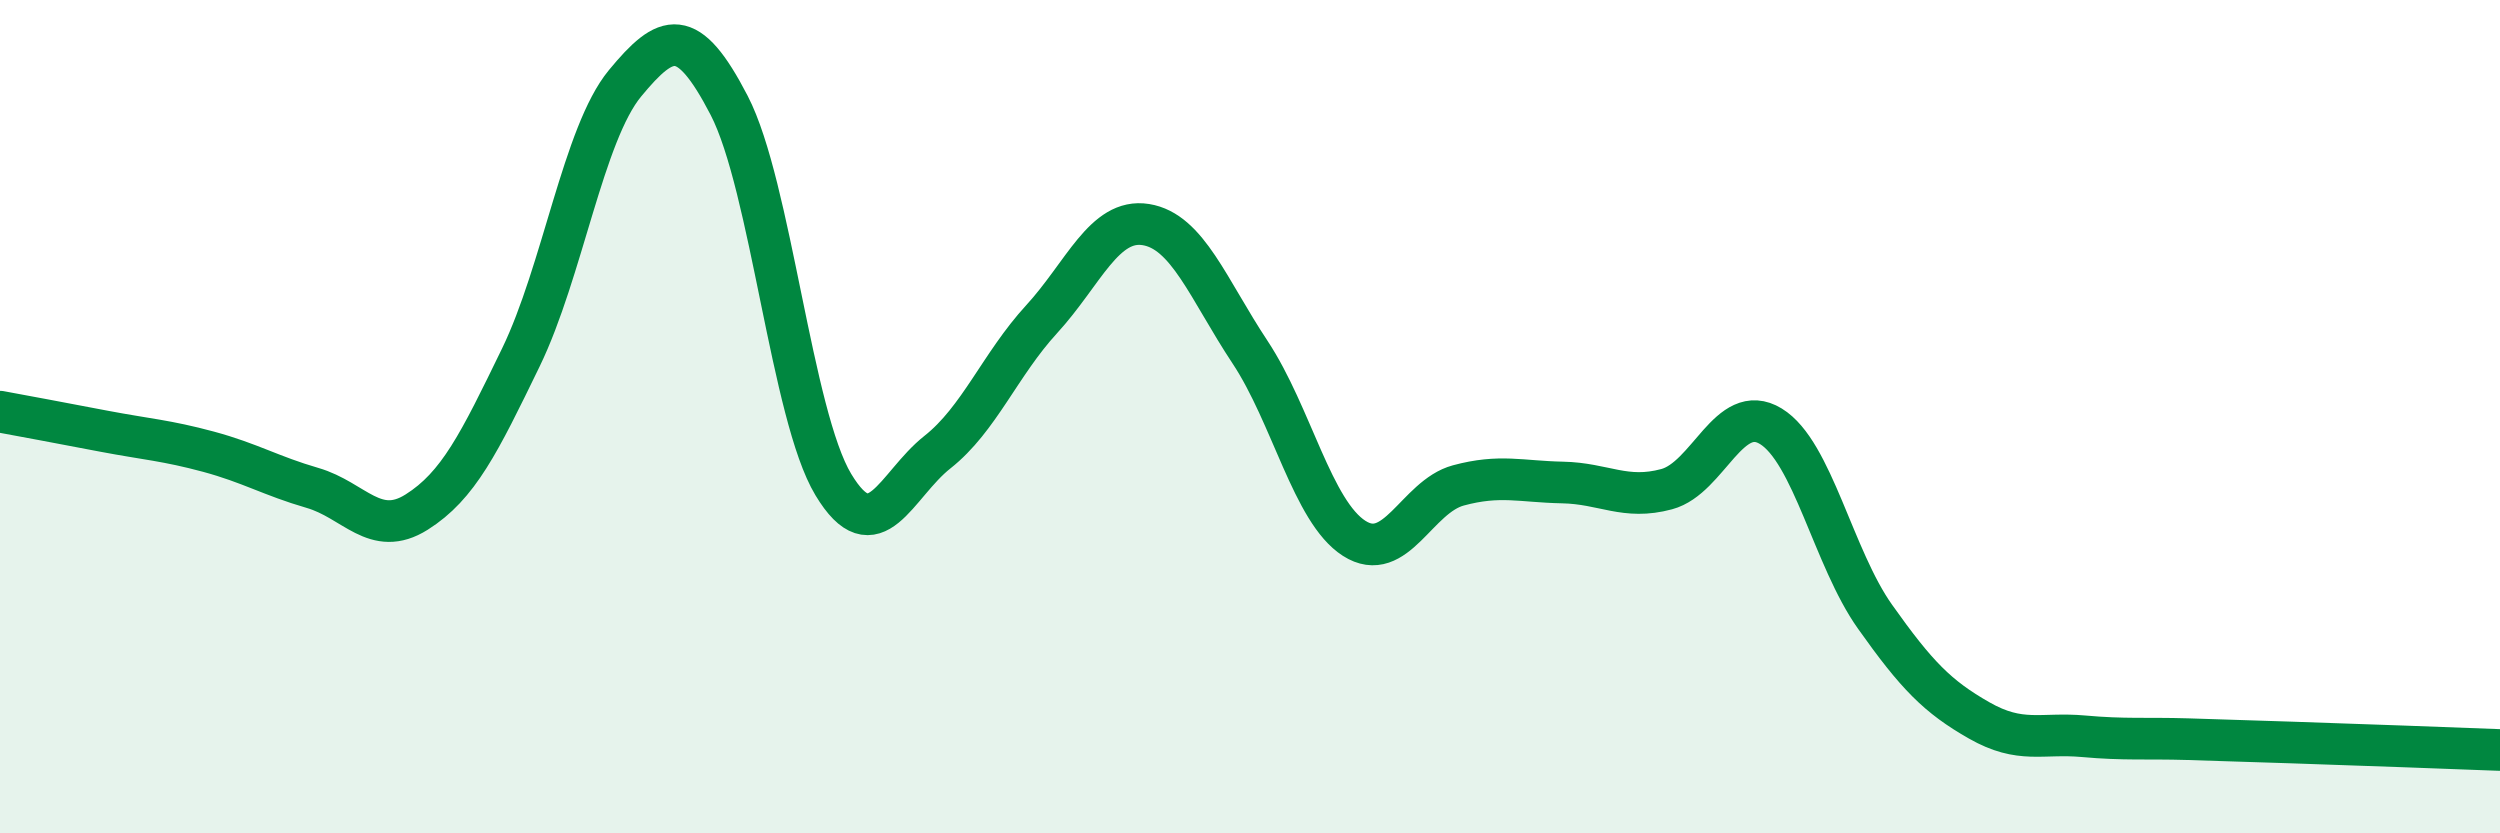
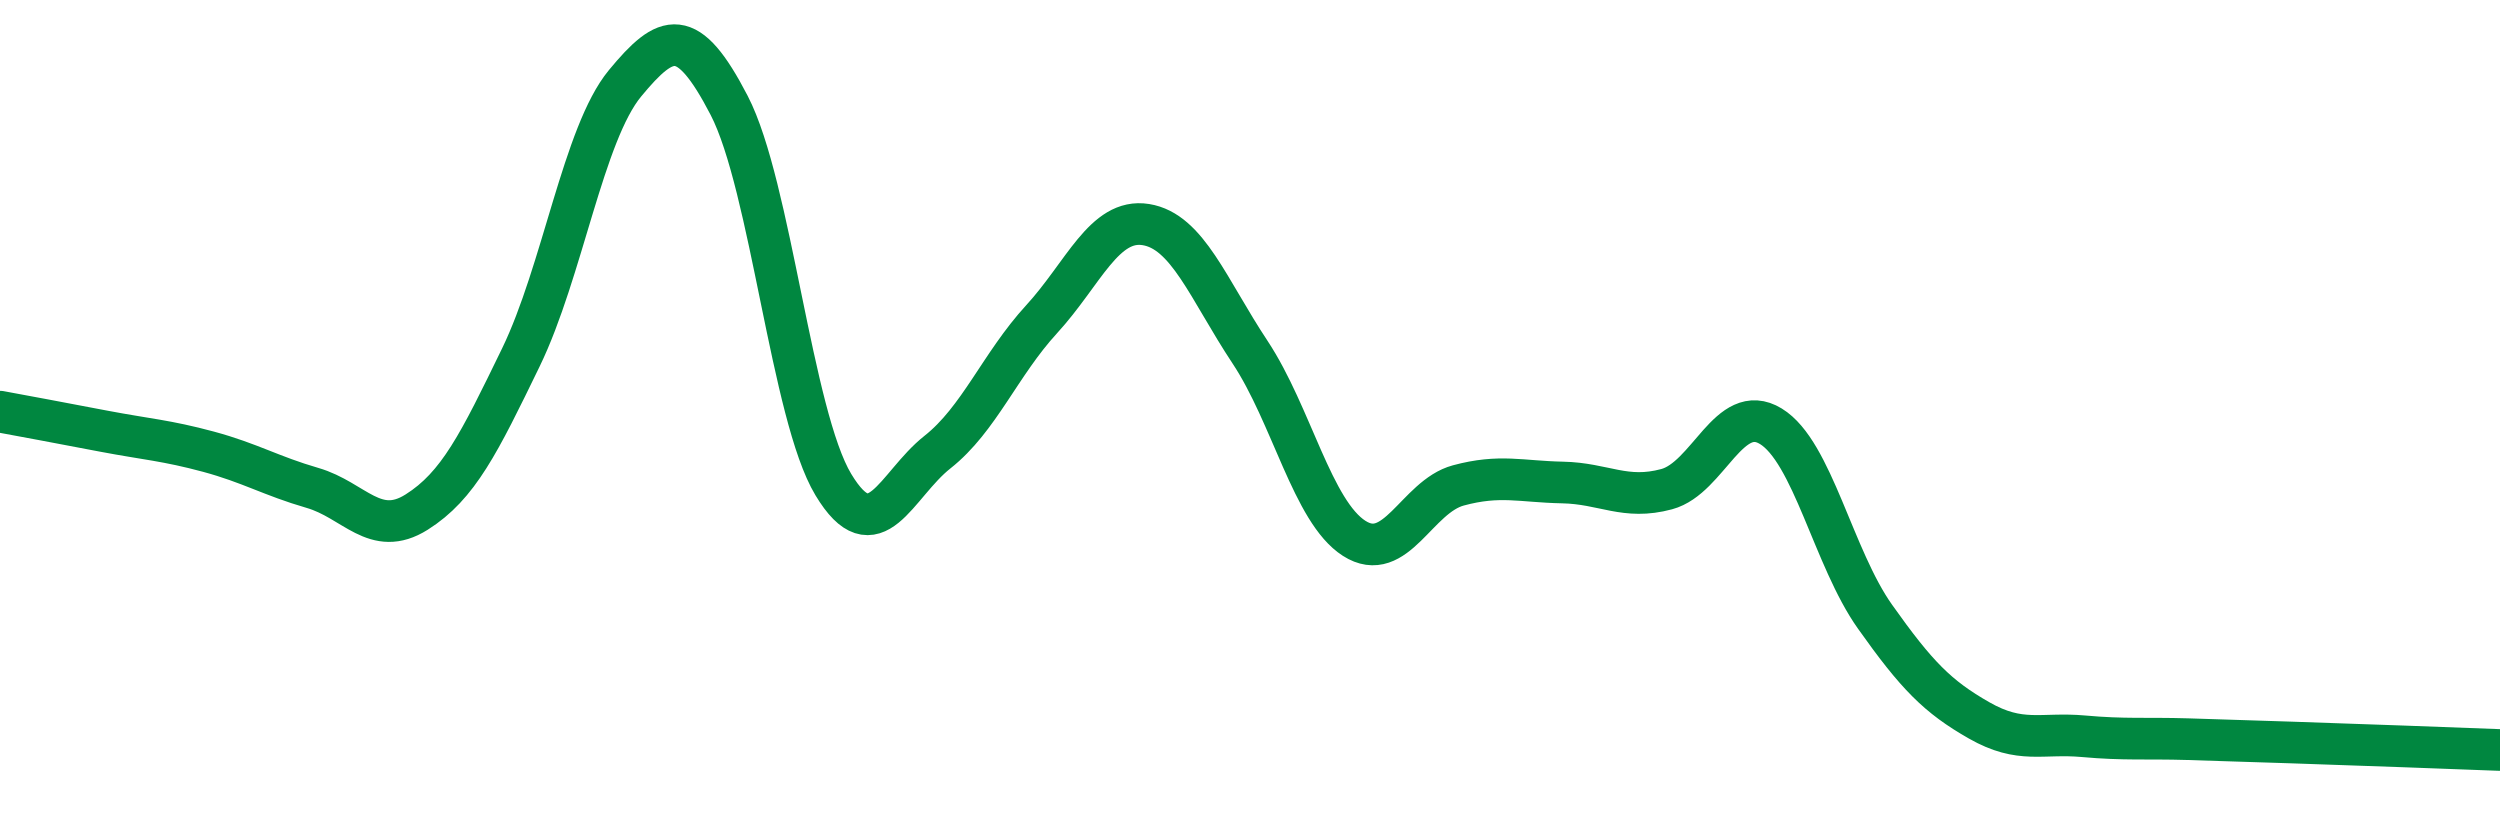
<svg xmlns="http://www.w3.org/2000/svg" width="60" height="20" viewBox="0 0 60 20">
-   <path d="M 0,9.88 C 0.5,9.97 1.5,10.16 2.5,10.35 C 3.5,10.54 4,10.57 5,10.84 C 6,11.11 6.5,11.42 7.5,11.71 C 8.5,12 9,12.92 10,12.29 C 11,11.66 11.5,10.64 12.5,8.58 C 13.5,6.52 14,3.21 15,2 C 16,0.79 16.5,0.6 17.5,2.53 C 18.5,4.46 19,9.97 20,11.63 C 21,13.29 21.5,11.64 22.5,10.85 C 23.5,10.06 24,8.75 25,7.66 C 26,6.57 26.5,5.23 27.5,5.39 C 28.5,5.55 29,6.94 30,8.45 C 31,9.96 31.5,12.28 32.5,12.92 C 33.5,13.56 34,11.92 35,11.65 C 36,11.38 36.5,11.56 37.5,11.58 C 38.5,11.6 39,12.01 40,11.74 C 41,11.47 41.5,9.62 42.5,10.23 C 43.5,10.84 44,13.39 45,14.8 C 46,16.21 46.5,16.72 47.5,17.29 C 48.5,17.86 49,17.58 50,17.67 C 51,17.76 51.5,17.71 52.5,17.74 C 53.5,17.77 53.5,17.77 55,17.82 C 56.5,17.87 59,17.96 60,18L60 20L0 20Z" fill="#008740" opacity="0.1" stroke-linecap="round" stroke-linejoin="round" />
  <path d="M 0,9.88 C 0.5,9.97 1.5,10.16 2.5,10.35 C 3.5,10.54 4,10.57 5,10.84 C 6,11.11 6.5,11.42 7.5,11.71 C 8.5,12 9,12.92 10,12.29 C 11,11.66 11.5,10.64 12.5,8.58 C 13.5,6.52 14,3.21 15,2 C 16,0.79 16.5,0.6 17.5,2.53 C 18.5,4.46 19,9.97 20,11.63 C 21,13.29 21.5,11.64 22.5,10.85 C 23.5,10.06 24,8.75 25,7.66 C 26,6.57 26.5,5.23 27.5,5.39 C 28.5,5.55 29,6.94 30,8.45 C 31,9.96 31.5,12.28 32.5,12.92 C 33.5,13.56 34,11.92 35,11.65 C 36,11.38 36.5,11.56 37.5,11.58 C 38.5,11.6 39,12.01 40,11.74 C 41,11.47 41.5,9.62 42.5,10.23 C 43.5,10.84 44,13.39 45,14.8 C 46,16.21 46.5,16.72 47.5,17.29 C 48.5,17.86 49,17.58 50,17.67 C 51,17.76 51.5,17.71 52.5,17.74 C 53.5,17.77 53.5,17.77 55,17.82 C 56.5,17.87 59,17.96 60,18" stroke="#008740" stroke-width="1" fill="none" stroke-linecap="round" stroke-linejoin="round" />
</svg>